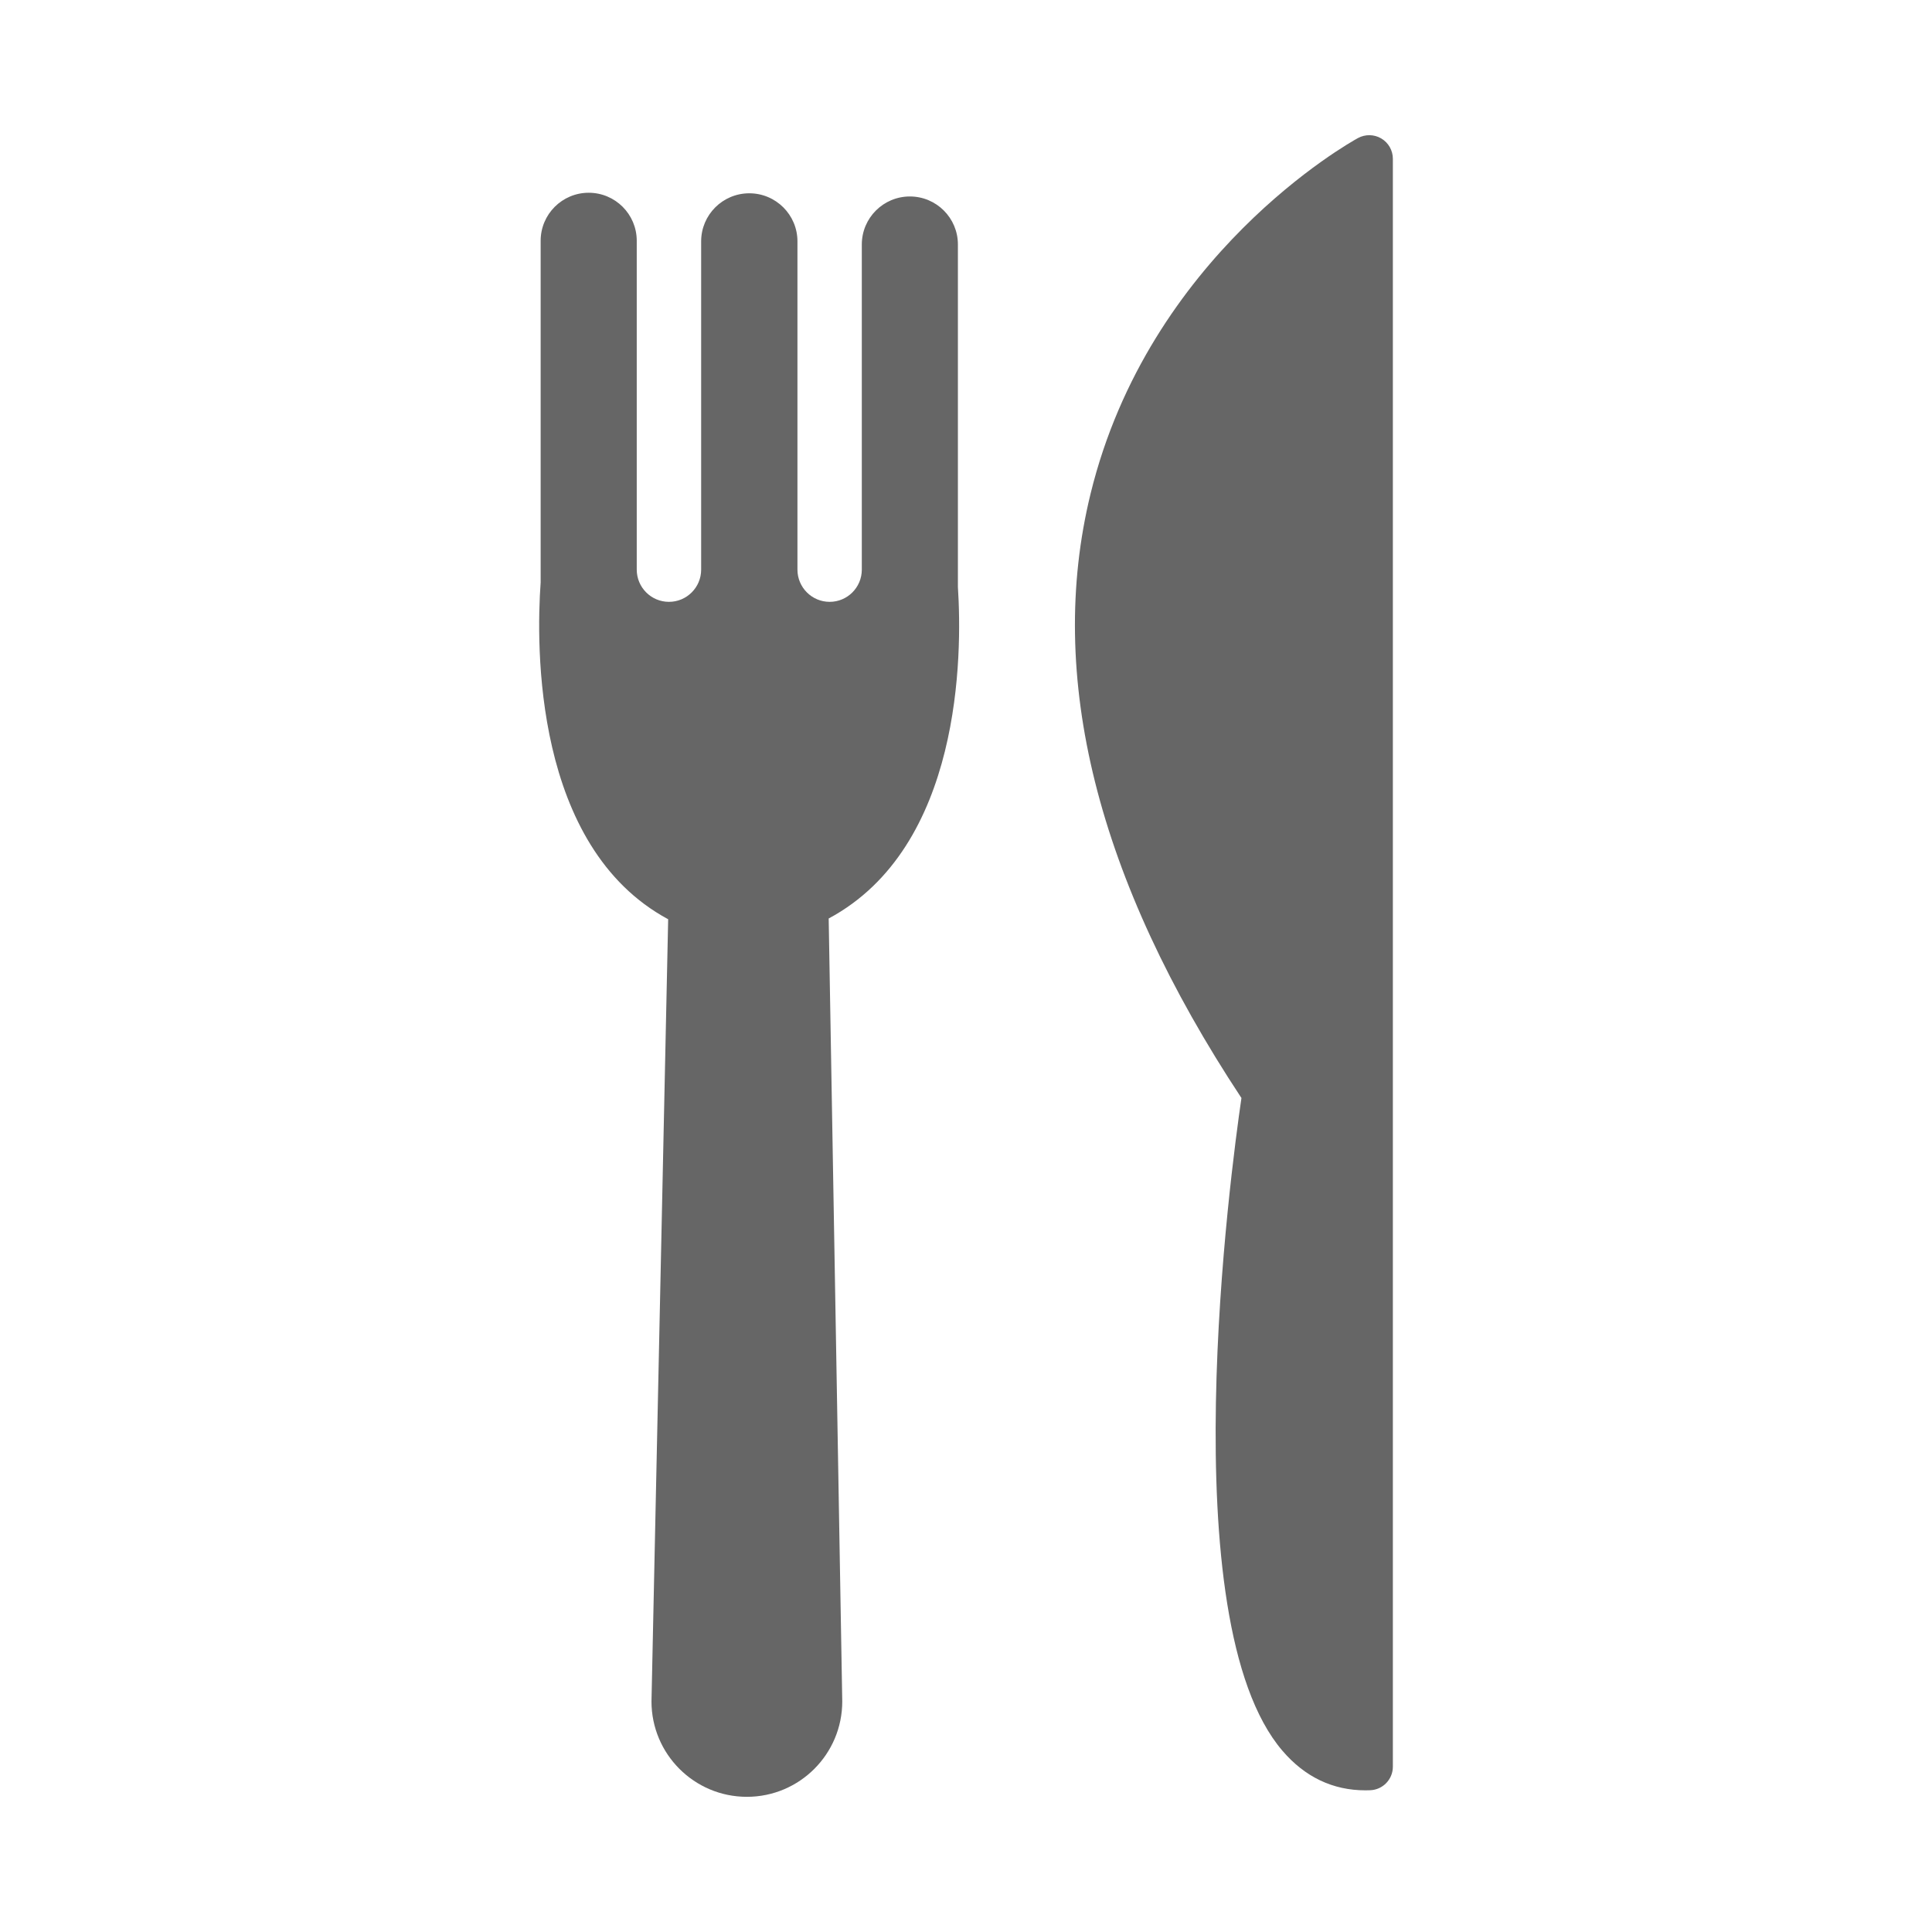
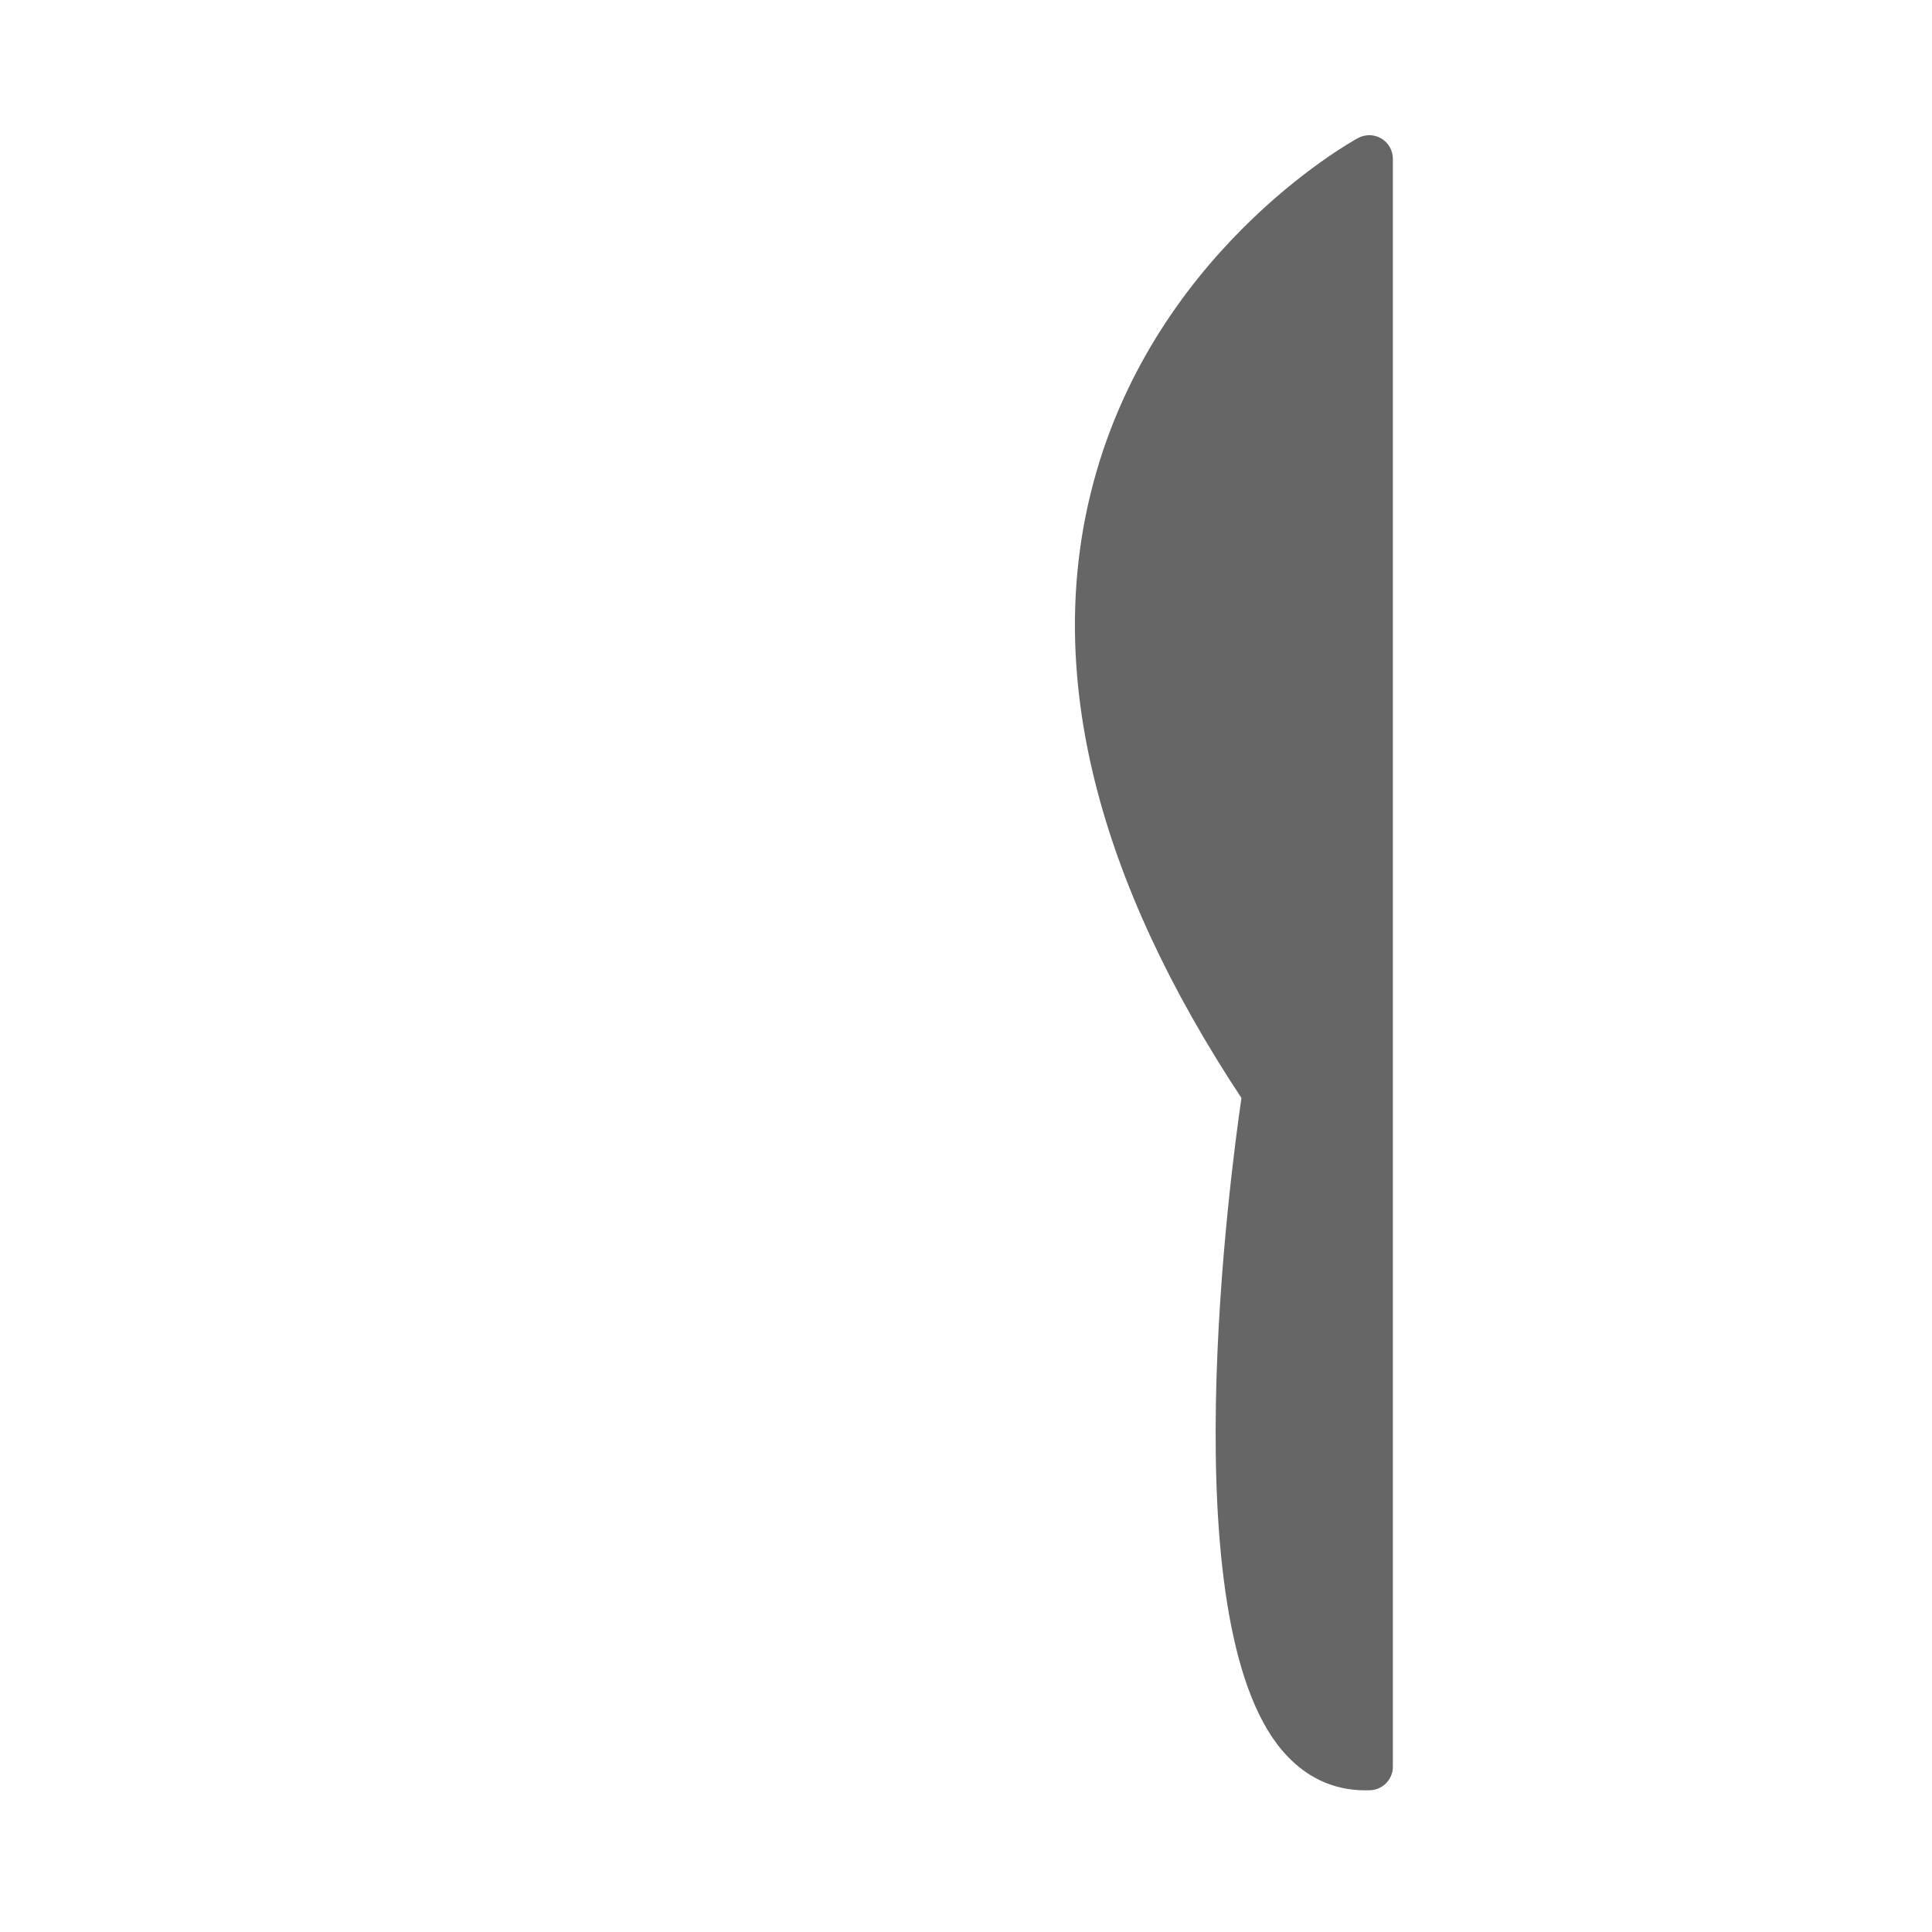
<svg xmlns="http://www.w3.org/2000/svg" width="207" height="207" viewBox="0 0 207 207" fill="none">
  <g clip-path="url(#clip0_1_2)">
    <path d="M147.995 14.836C147.233 14.384 146.281 14.366 145.492 14.794C144.581 15.293 123.099 27.316 116.845 52.907C112.074 72.415 117.516 94.189 133.012 117.644C131.878 125.38 125.388 173.547 137.402 187.579C139.81 190.395 142.803 191.821 146.291 191.821C146.322 191.821 146.775 191.813 146.813 191.81C148.164 191.757 149.235 190.643 149.235 189.287V17.009C149.235 16.117 148.763 15.291 147.995 14.836Z" fill="#666666" />
-     <path d="M102.633 62.899V26.198C102.633 23.354 100.331 21.05 97.485 21.05C94.642 21.05 92.337 23.354 92.337 26.198V36.25V42.652V60.34V61.032C92.337 62.936 90.796 64.483 88.892 64.483C86.986 64.483 85.441 62.936 85.441 61.032V60.34V42.652V36.25V25.858C85.441 23.016 83.129 20.71 80.283 20.71C77.433 20.71 75.124 23.016 75.124 25.858V36.25V38.281V60.34V61.032C75.124 62.936 73.58 64.483 71.674 64.483C69.767 64.483 68.223 62.936 68.223 61.032V60.34V38.281V36.25V25.8C68.223 22.956 65.921 20.652 63.075 20.652C60.233 20.652 57.927 22.956 57.927 25.8V62.406C57.443 69.173 57.145 90.716 71.589 98.491L69.802 182.297C69.802 187.939 74.381 192.516 80.024 192.516C85.667 192.516 90.242 187.939 90.242 182.297L88.787 98.41C103.063 90.751 103.103 70.136 102.633 62.899Z" fill="#666666" />
  </g>
  <defs>
    <clipPath id="clip0_1_2">
      <rect width="207" height="207" fill="white" />
    </clipPath>
  </defs>
</svg>